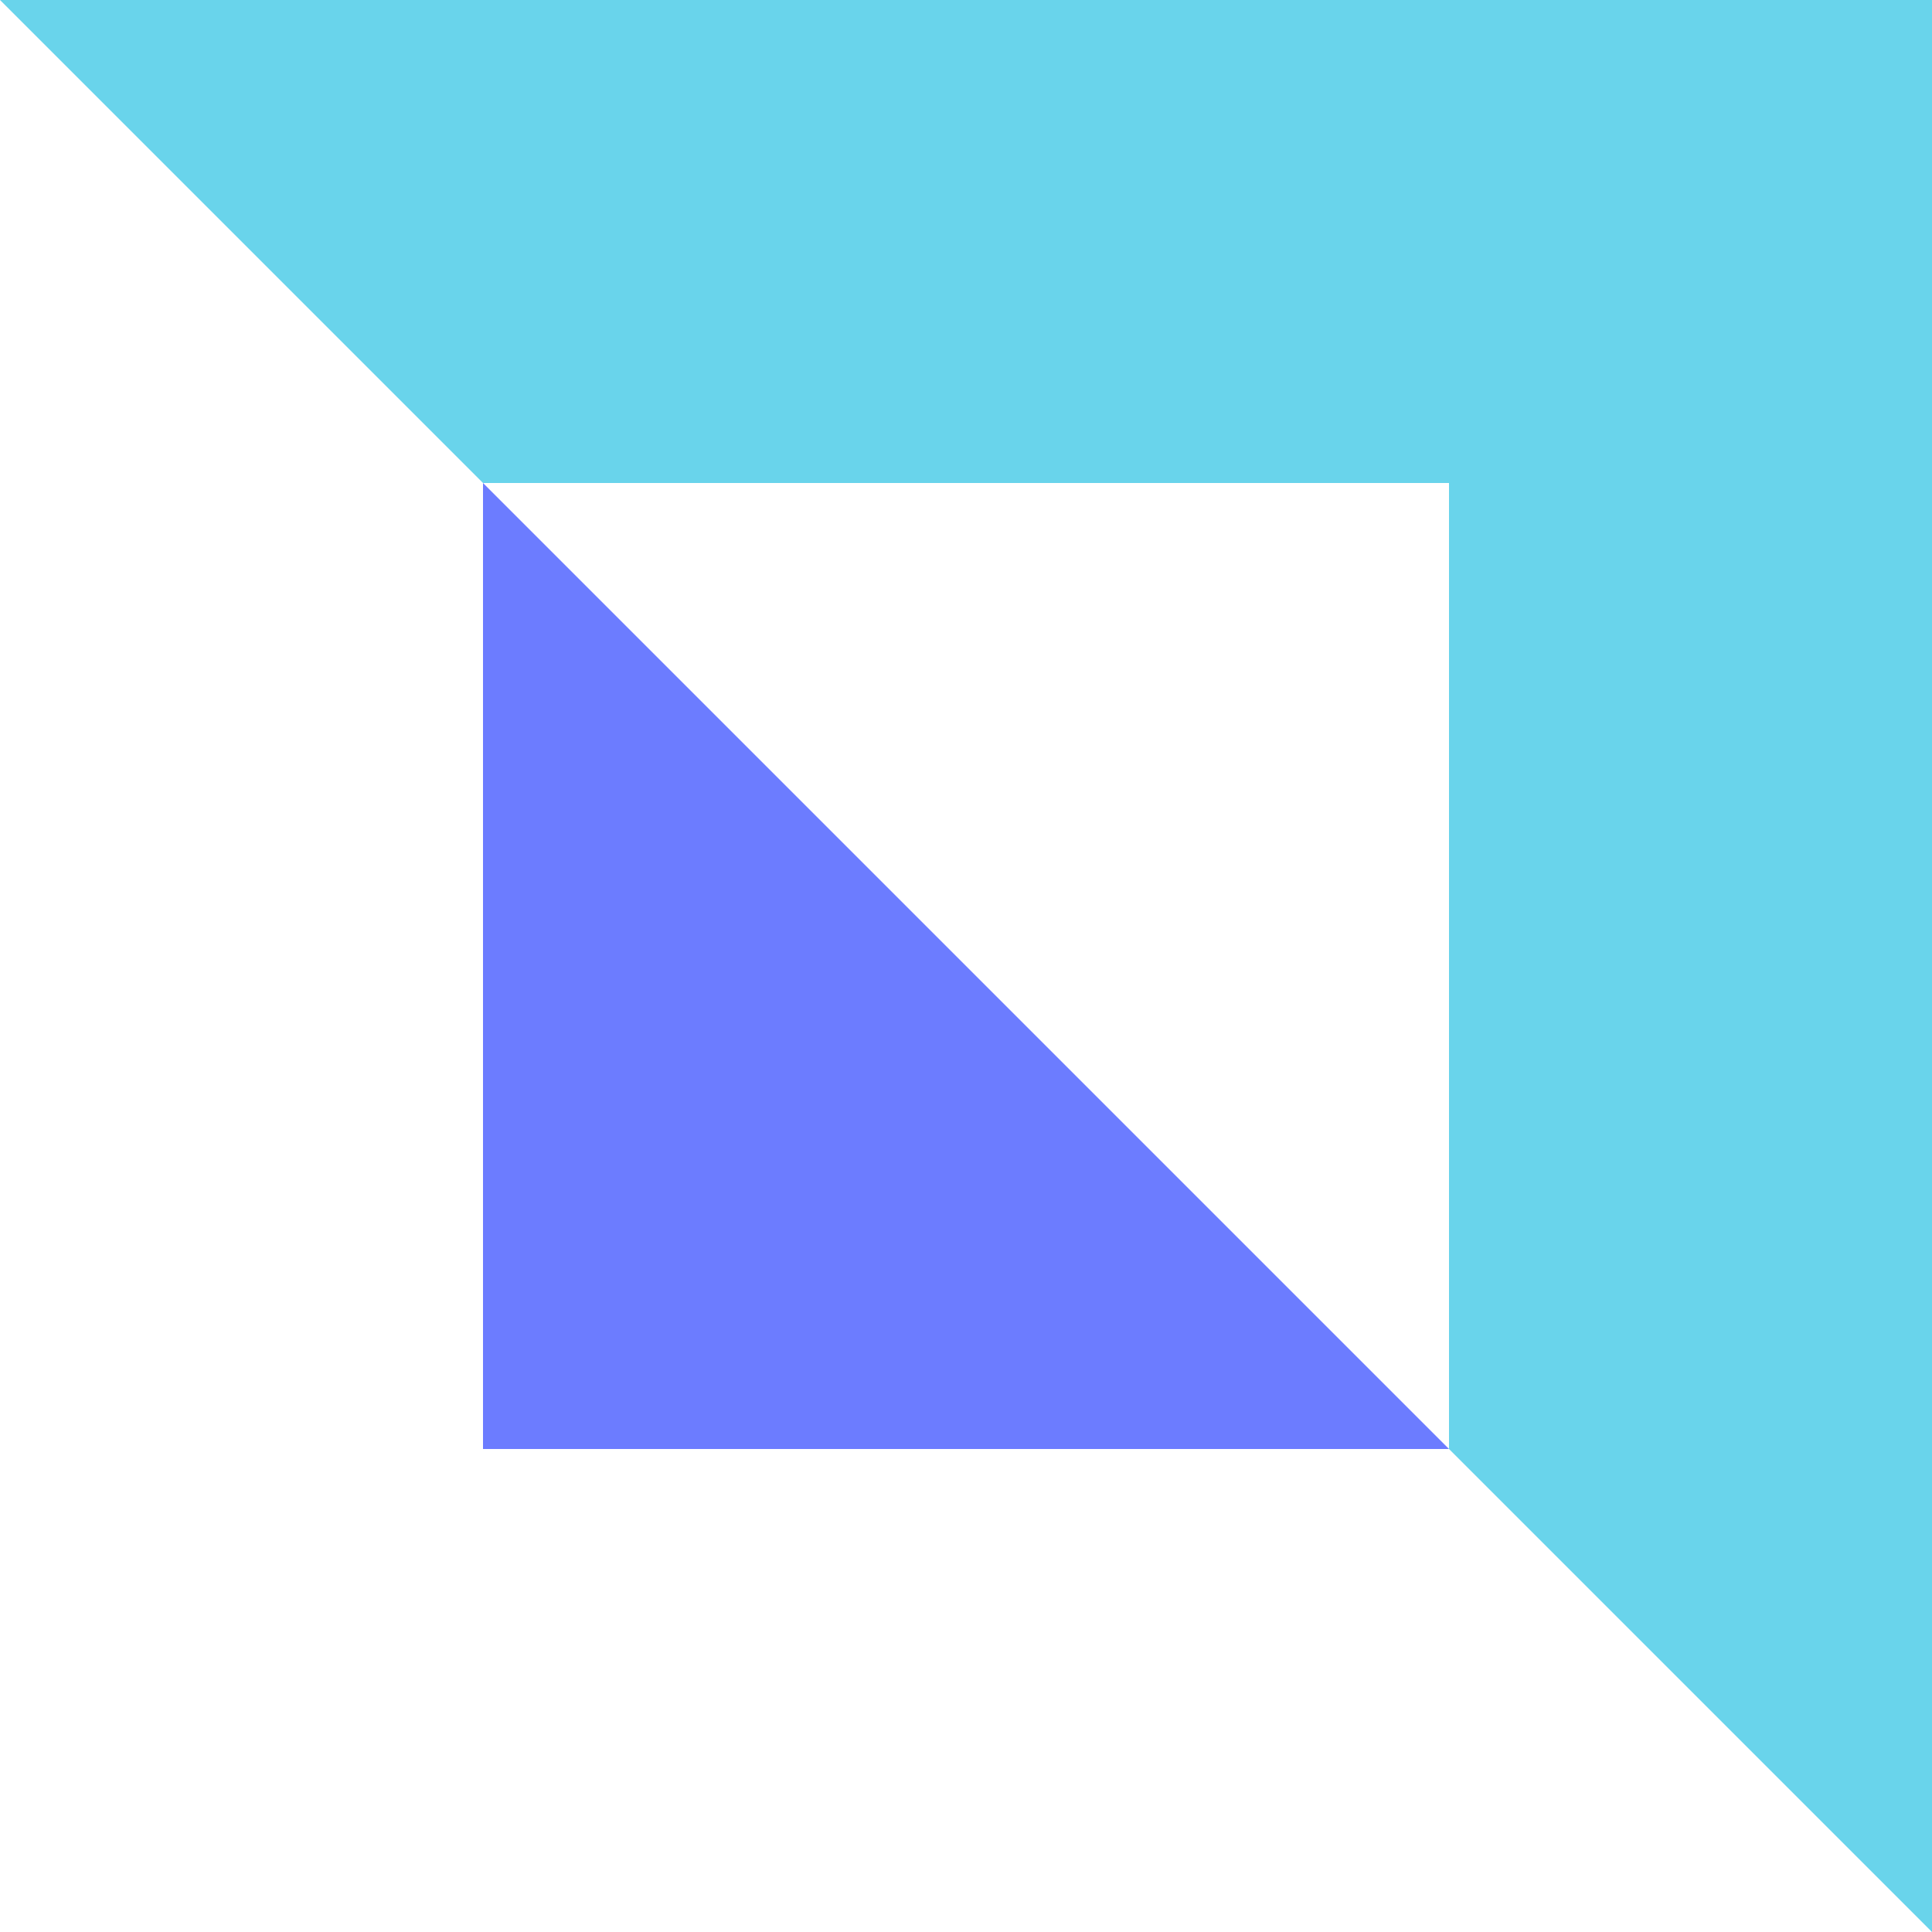
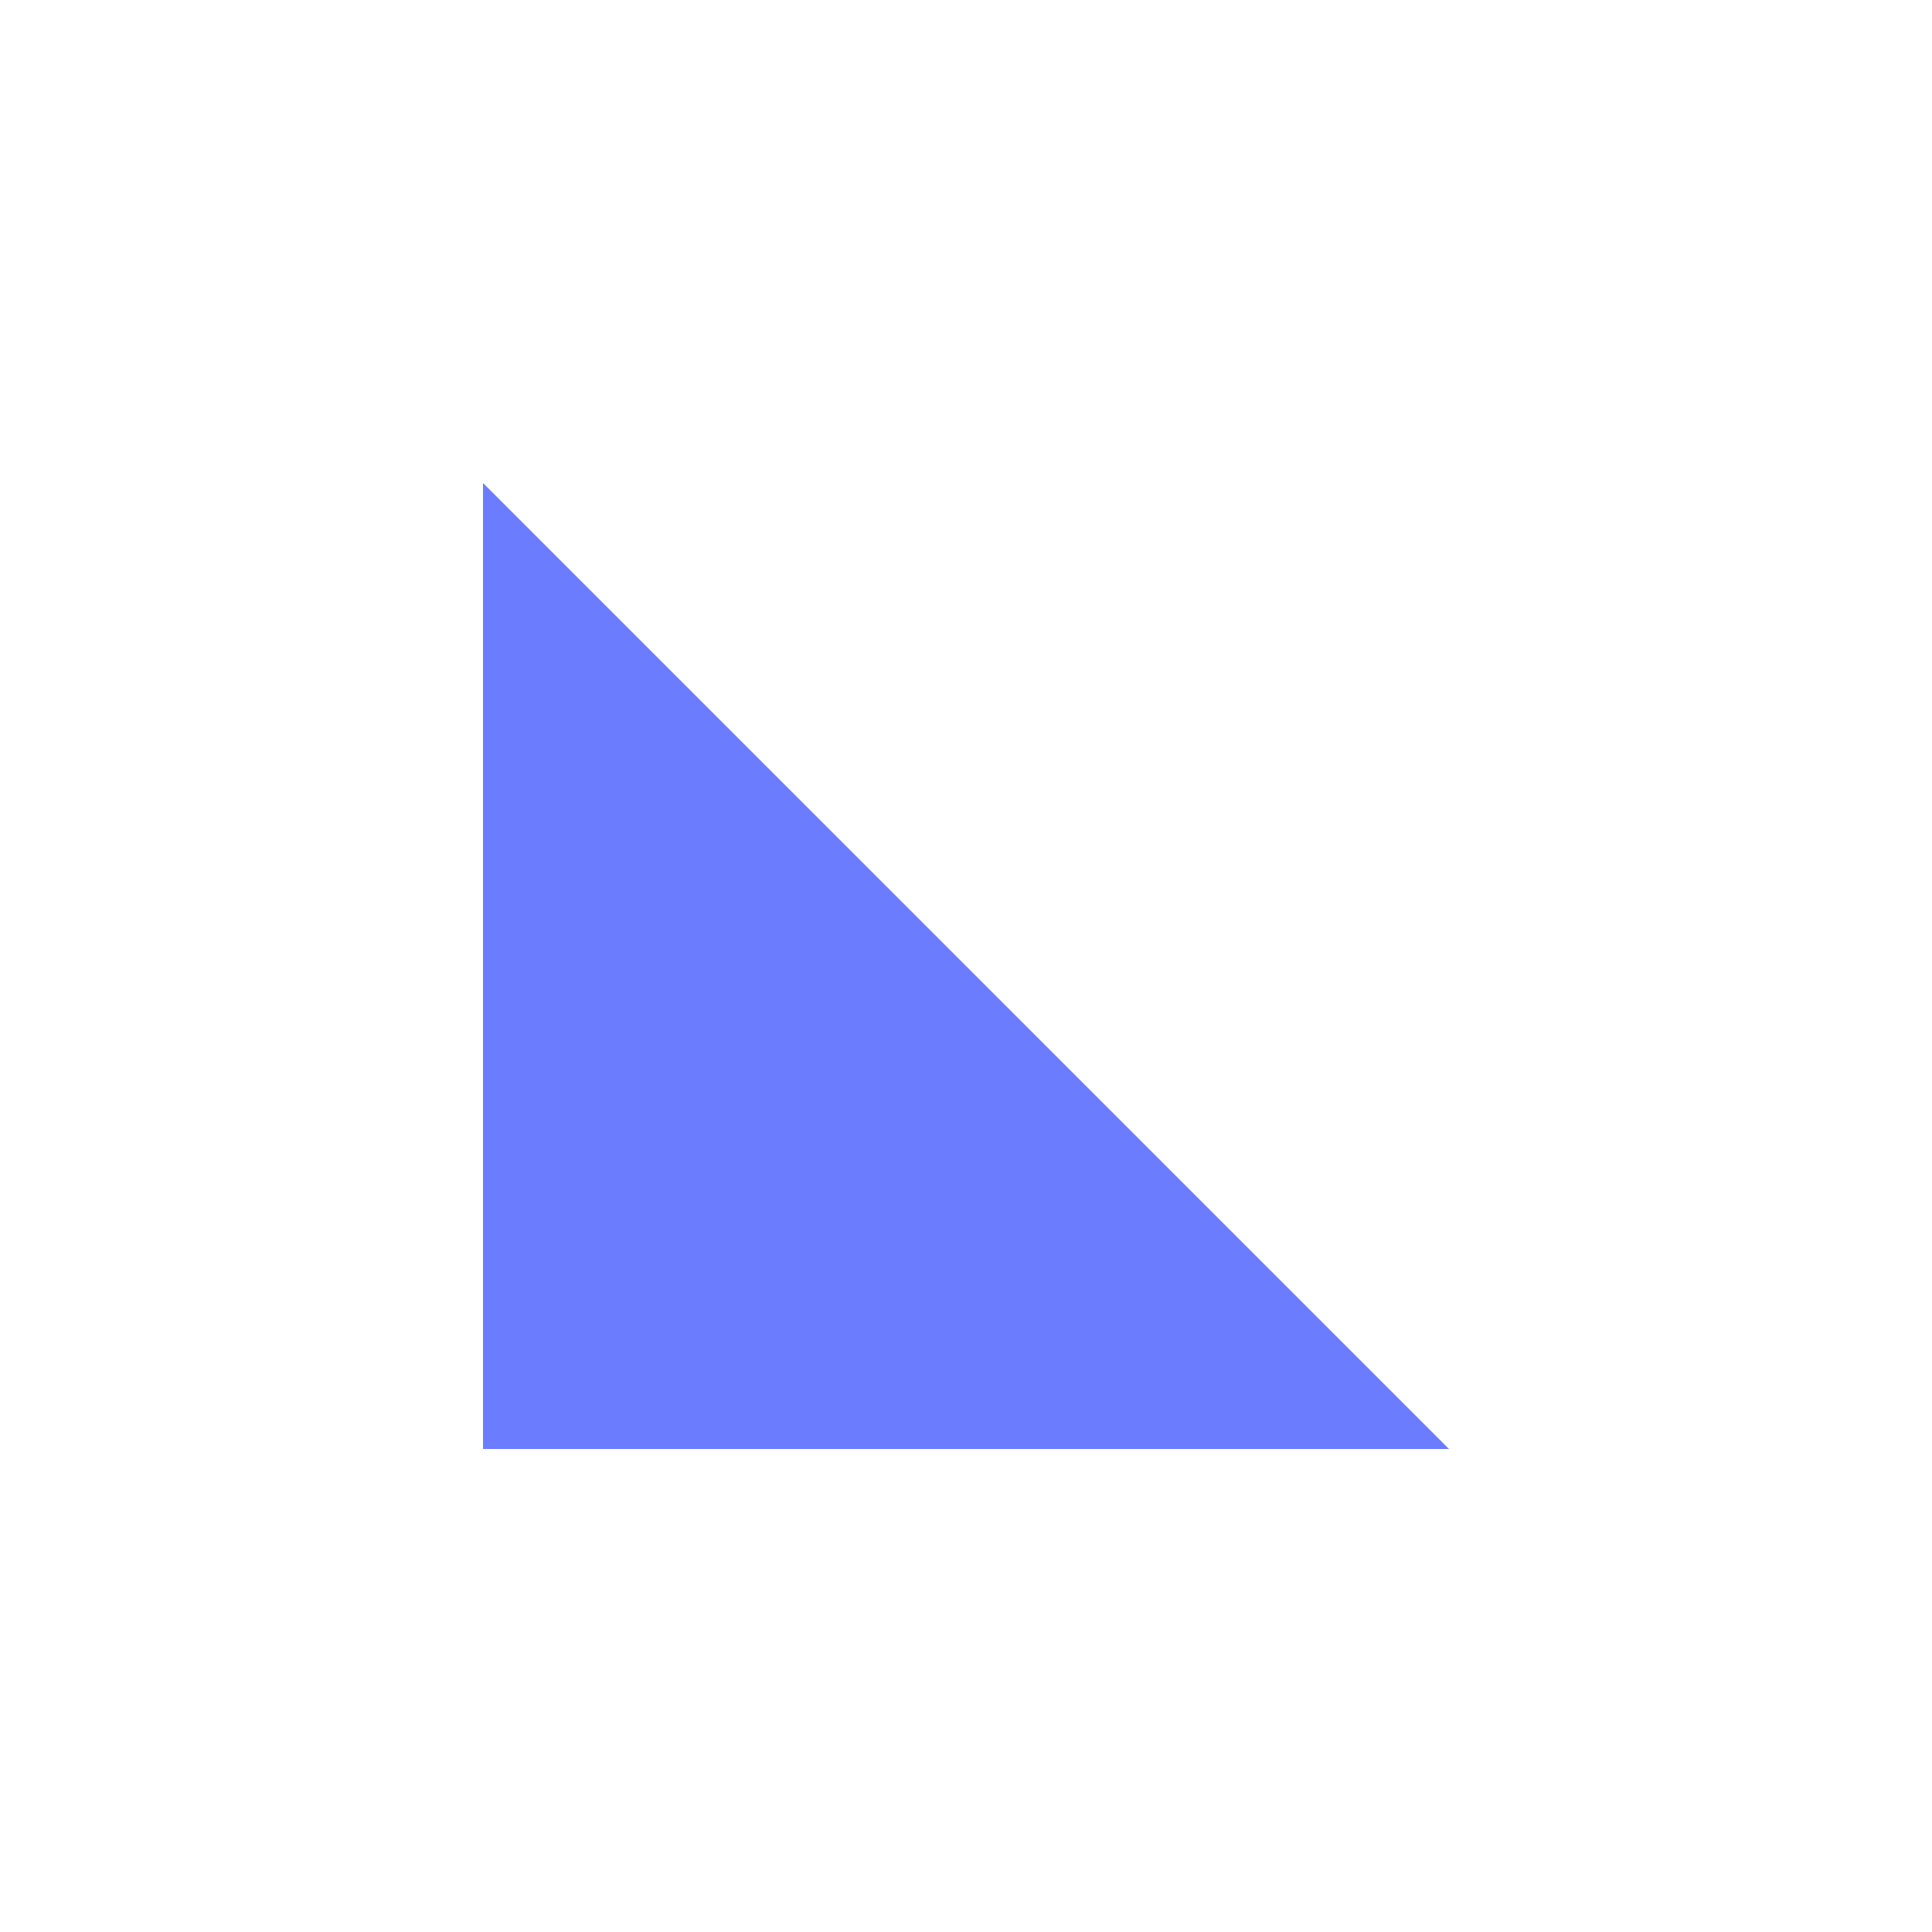
<svg xmlns="http://www.w3.org/2000/svg" width="32" height="32" viewBox="0 0 32 32" fill="none">
  <path d="M24 24H8V8L24 24Z" fill="#6C7CFF" />
-   <path d="M32 0H0L8 8L24 8L24 24L32 32V0Z" fill="#69D4EB" />
</svg>